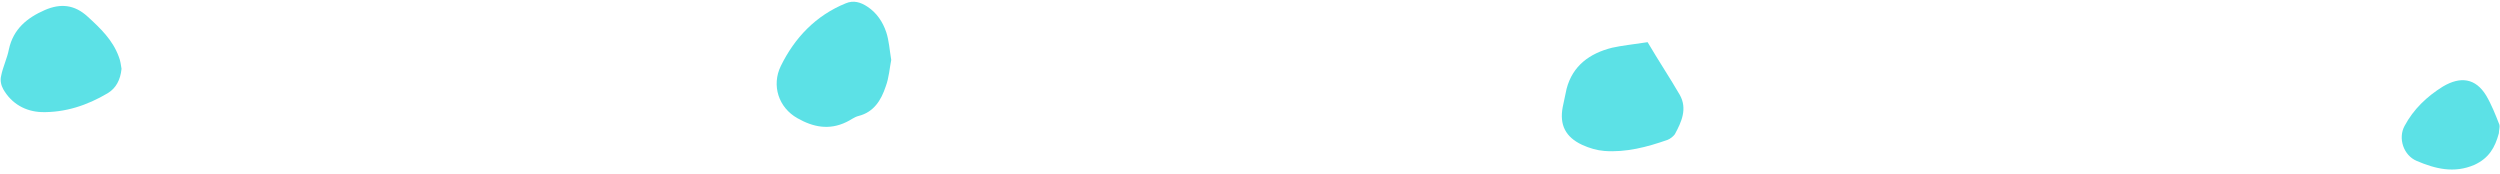
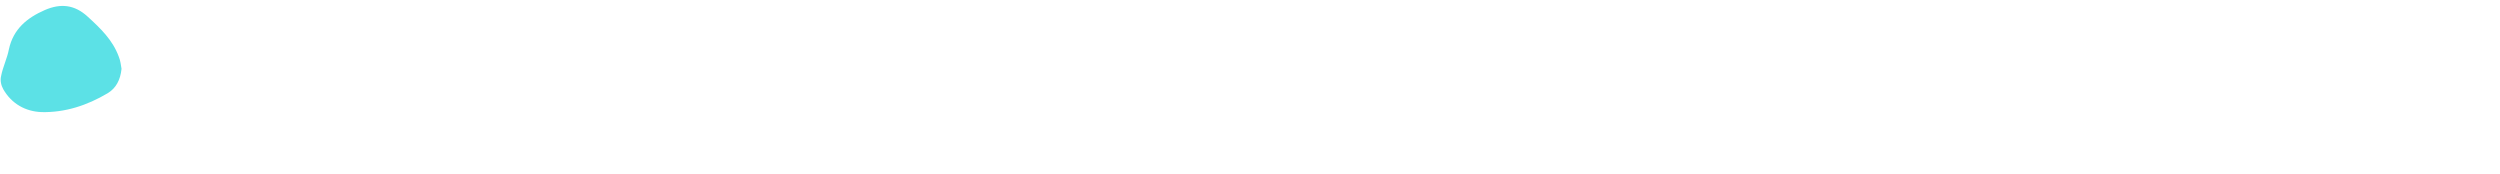
<svg xmlns="http://www.w3.org/2000/svg" fill="#5ce1e6" height="31.3" preserveAspectRatio="xMidYMid meet" version="1" viewBox="62.8 272.6 450.5 31.3" width="450.5" zoomAndPan="magnify">
  <g id="change1_1">
-     <path d="M223.4,283.4c-0.3,1.5-0.4,3.2-1,4.8c-0.8,2.4-2.1,4.6-4.9,5.3c-0.8,0.2-1.5,0.8-2.2,1.1c-3.1,1.5-6,0.9-8.8-0.7 c-3.4-1.9-4.7-5.9-3-9.4c2.5-5.1,6.3-9.1,11.7-11.3c1.4-0.6,2.7-0.2,3.9,0.6c1.7,1.1,2.8,2.8,3.4,4.6 C223,279.9,223.1,281.6,223.4,283.4z" fill="inherit" />
-     <path d="M359.7,280.2c2,3.4,4,6.4,5.8,9.5c1.4,2.5,0.3,4.9-0.9,7.1c-0.3,0.4-0.8,0.8-1.3,1c-3.7,1.3-7.5,2.3-11.4,2 c-1.3-0.1-2.7-0.5-4-1.1c-3-1.4-4.1-3.6-3.5-6.8c0.2-1.1,0.5-2.2,0.7-3.3c1.1-4.2,4.2-6.4,8.2-7.4 C355.1,280.8,357.1,280.6,359.7,280.2z" fill="inherit" />
    <path d="M84.7,285c-0.2,2-1,3.5-2.5,4.4c-3.7,2.2-7.7,3.5-11.9,3.4c-2.9-0.1-5.4-1.5-6.9-4.1c-0.4-0.7-0.6-1.6-0.4-2.4 c0.3-1.6,1.1-3.2,1.4-4.8c0.8-3.7,3.3-5.7,6.5-7.1c2.8-1.2,5.3-1,7.7,1.2c2.3,2.1,4.5,4.2,5.6,7.2C84.5,283.5,84.6,284.4,84.7,285z" fill="inherit" />
-     <path d="M513.1,296.6c-0.7,2.6-1.8,4.5-4.4,5.7c-3.7,1.6-7.1,0.7-10.4-0.7c-2.4-1-3.4-4.1-2.2-6.3c1.6-3,4-5.3,6.9-7.1 c3.2-1.9,5.9-1.5,7.8,1.6c1,1.7,1.7,3.5,2.4,5.3C513.3,295.5,513.1,296.1,513.1,296.6z" fill="inherit" />
  </g>
</svg>